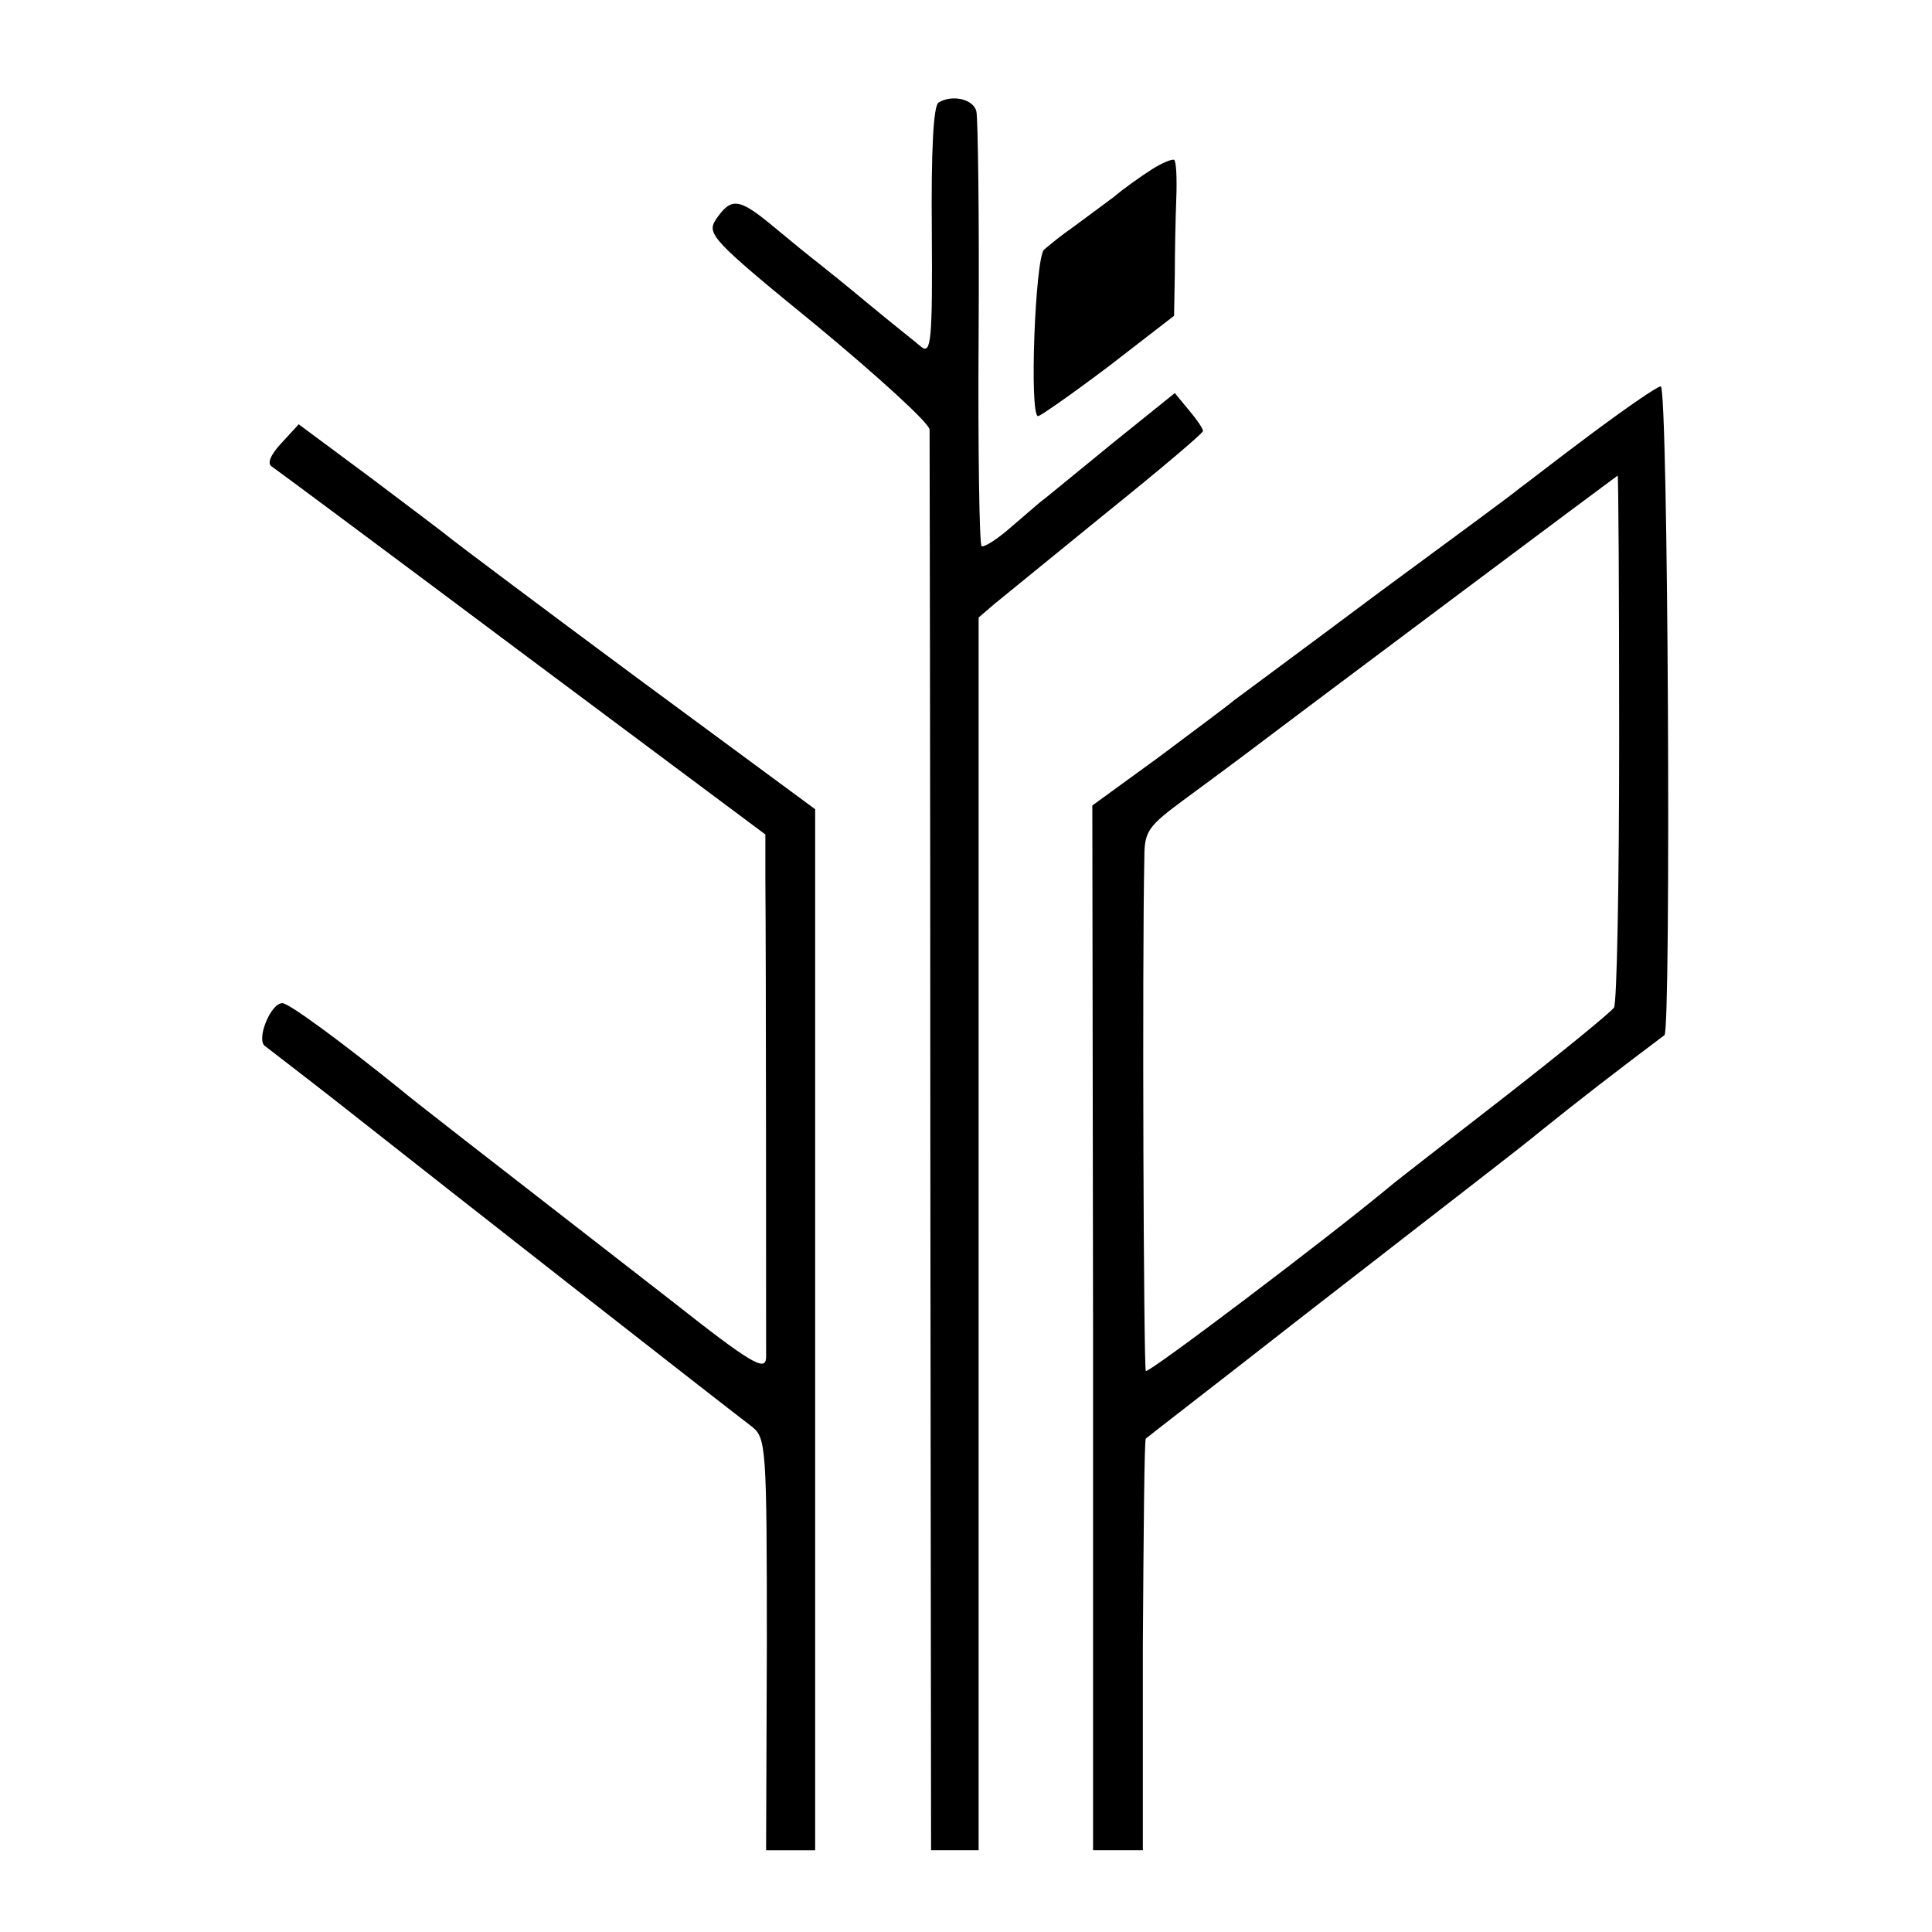
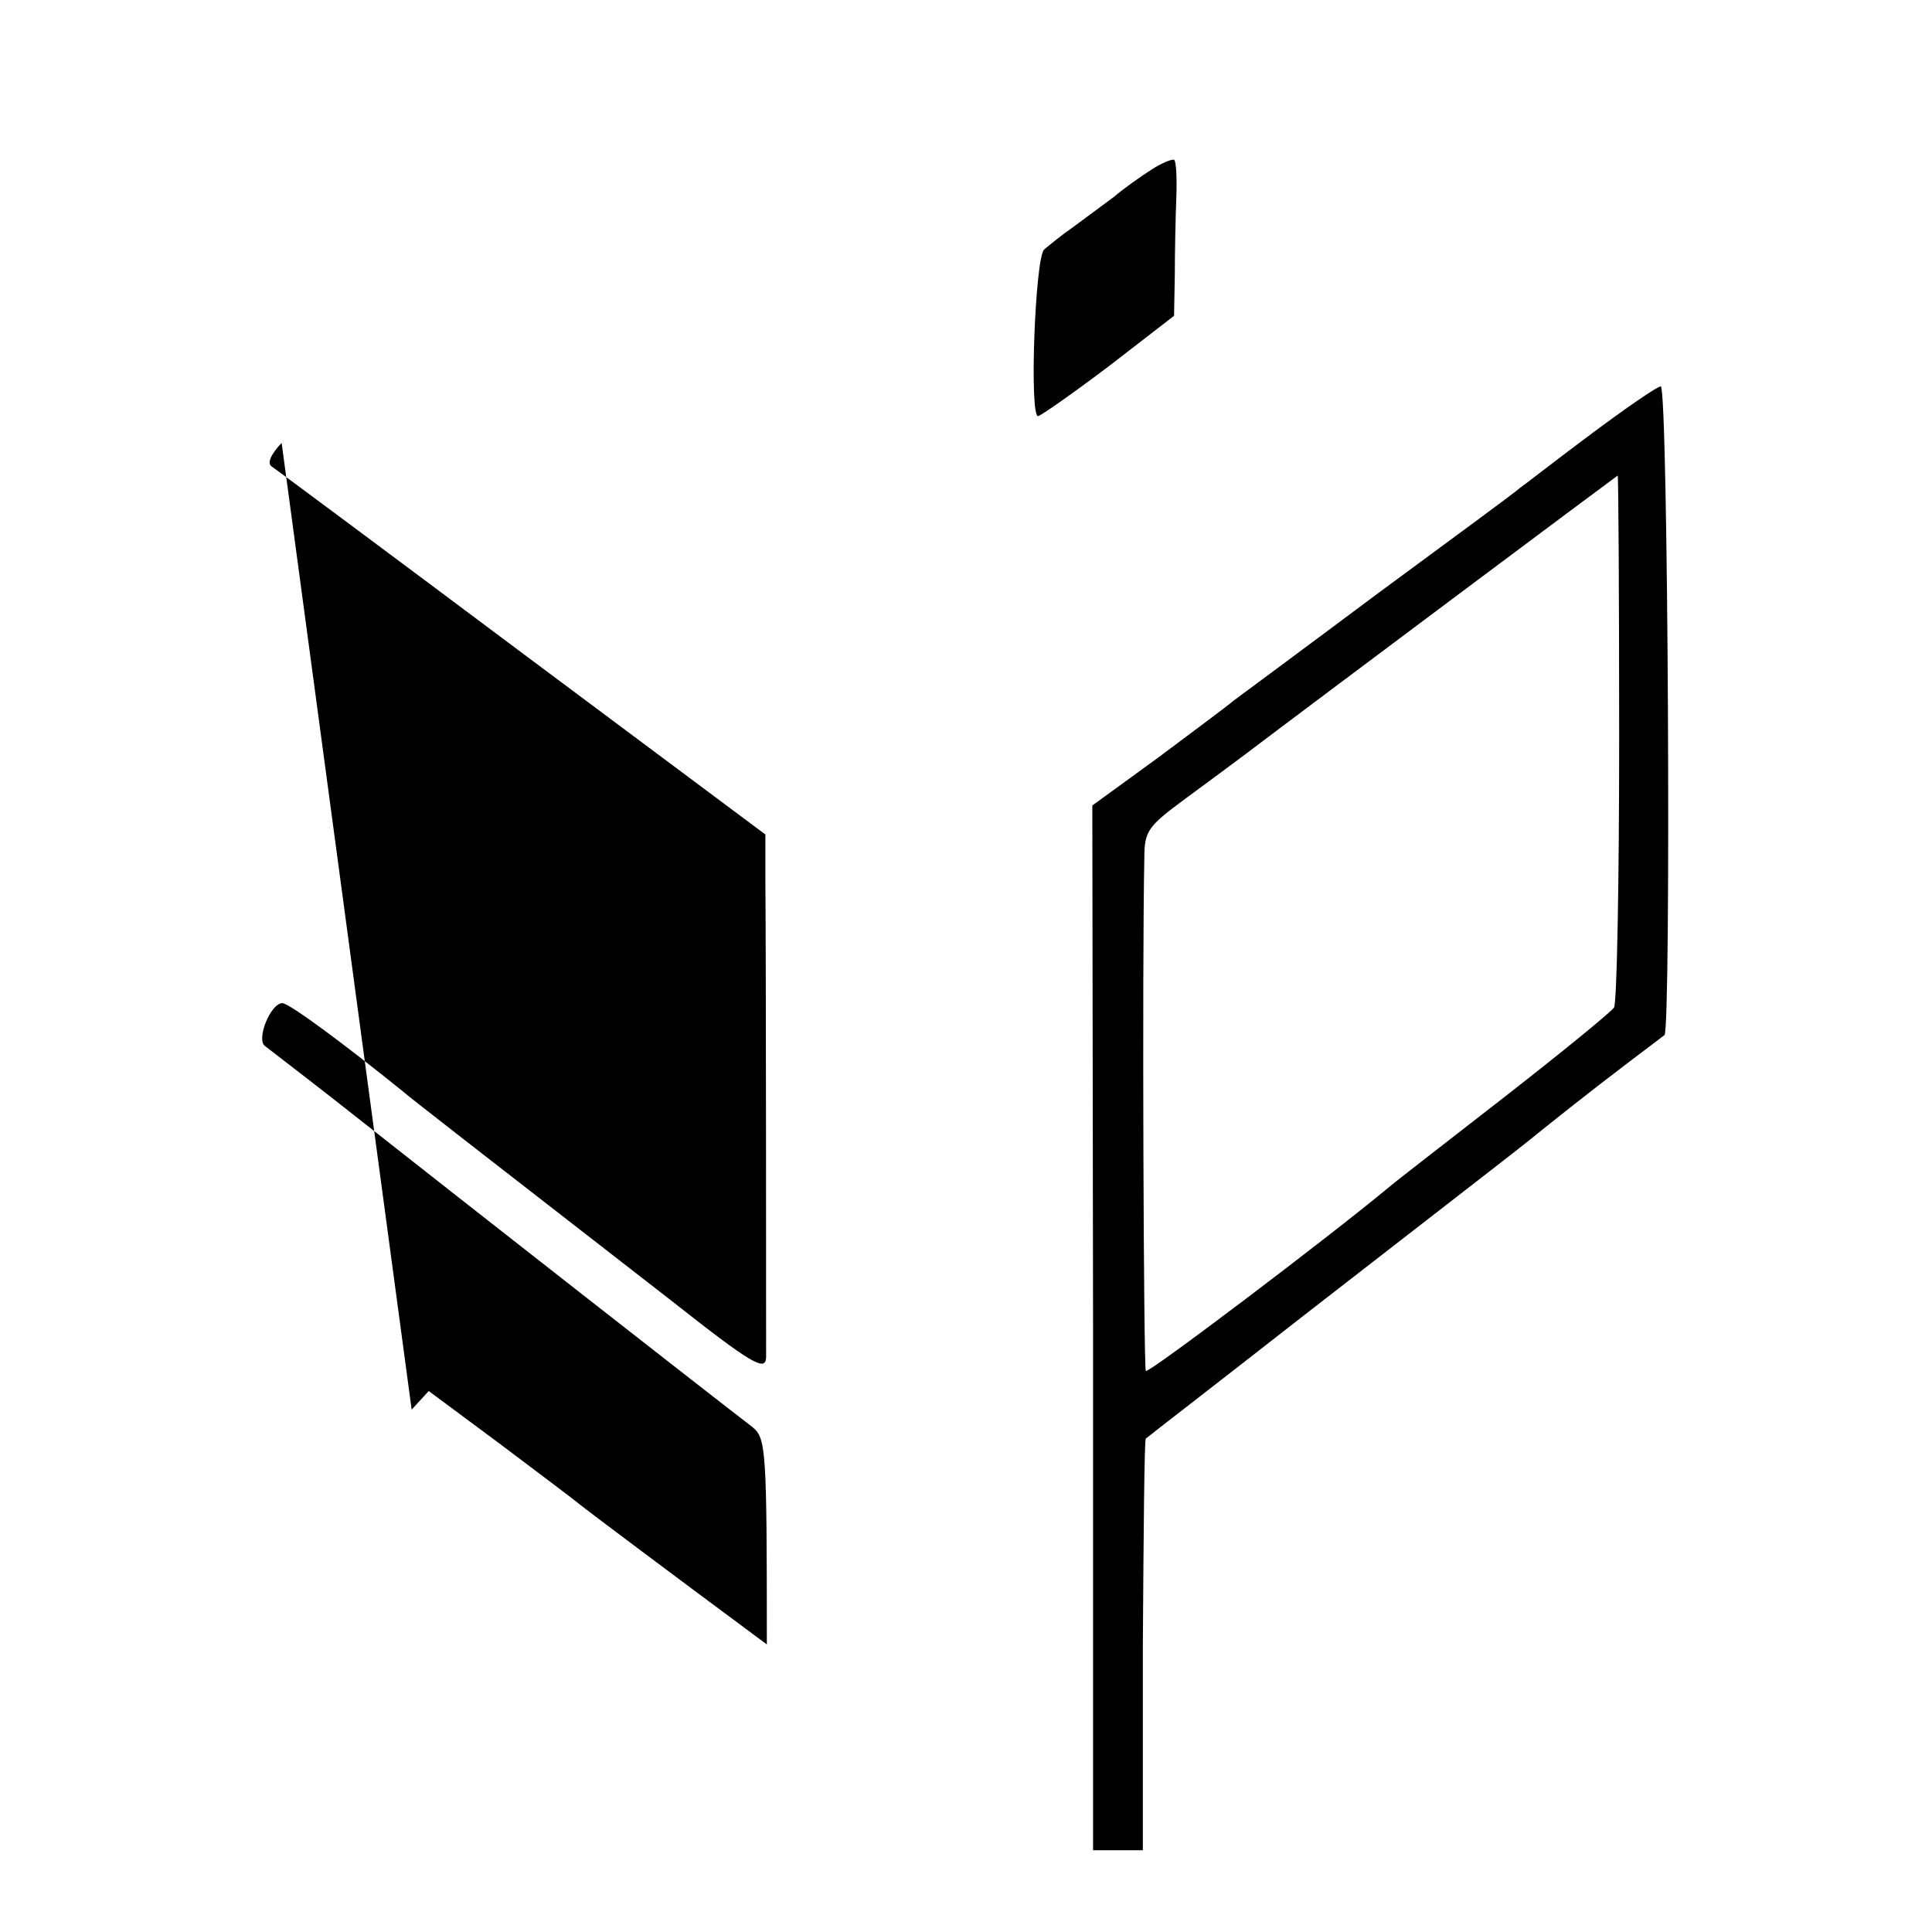
<svg xmlns="http://www.w3.org/2000/svg" version="1.0" width="260pt" height="260pt" viewBox="0 0 260 260" preserveAspectRatio="xMidYMid meet">
  <g transform="translate(0,260) scale(0.1,-0.1)" fill="#000000" stroke="none">
-     <path d="M1263 2462 c-7 -5 -10 -66 -9 -174 1 -146 -1 -165 -14 -155 -8 7 -40 32 -70 57 -30 25 -61 50 -70 57 -8 6 -35 28 -59 48 -47 39 -57 40 -78 9 -12 -19 -4 -28 137 -143 82 -68 150 -130 151 -139 0 -10 1 -443 1 -965 l1 -947 32 0 32 0 0 830 0 829 21 18 c12 10 80 65 151 123 72 58 130 107 130 110 0 3 -8 15 -19 28 l-19 23 -82 -66 c-45 -37 -87 -71 -93 -76 -6 -4 -26 -22 -45 -38 -19 -17 -37 -28 -40 -26 -3 1 -5 131 -4 287 1 155 -1 290 -3 298 -4 17 -33 23 -51 12z" />
    <path d="M1550 2372 c-14 -9 -37 -25 -51 -37 -15 -11 -39 -29 -54 -40 -16 -11 -33 -25 -40 -31 -12 -12 -20 -224 -8 -224 3 0 46 30 95 67 l88 68 1 55 c0 30 1 77 2 103 1 27 0 50 -3 52 -3 1 -16 -4 -30 -13z" />
    <path d="M2140 2015 c-47 -35 -89 -68 -95 -72 -5 -5 -91 -68 -190 -141 -99 -74 -187 -139 -195 -145 -8 -7 -54 -41 -102 -77 l-88 -64 1 -703 0 -703 33 0 34 0 0 276 c1 152 2 277 4 278 2 2 98 76 213 166 116 90 228 177 250 194 22 17 54 42 71 56 51 41 95 75 164 127 9 8 5 873 -5 873 -5 0 -48 -30 -95 -65z m39 -408 c0 -194 -3 -358 -7 -363 -4 -6 -70 -60 -147 -120 -77 -60 -147 -114 -155 -121 -83 -69 -325 -252 -328 -248 -3 3 -5 552 -2 690 0 37 5 43 55 80 30 22 65 48 77 57 103 78 503 377 505 378 1 0 2 -159 2 -353z" />
-     <path d="M379 2004 c-15 -16 -20 -28 -13 -32 6 -4 158 -117 337 -251 l327 -244 0 -61 c1 -98 1 -619 1 -643 -1 -19 -19 -9 -128 77 -273 212 -349 271 -363 283 -78 63 -151 117 -160 117 -16 0 -36 -50 -23 -58 5 -4 47 -36 93 -72 180 -142 511 -401 562 -440 19 -15 20 -28 20 -293 l-1 -277 33 0 33 0 0 700 0 701 -240 177 c-131 97 -244 182 -250 187 -7 6 -55 42 -108 82 l-97 72 -23 -25z" />
+     <path d="M379 2004 c-15 -16 -20 -28 -13 -32 6 -4 158 -117 337 -251 l327 -244 0 -61 c1 -98 1 -619 1 -643 -1 -19 -19 -9 -128 77 -273 212 -349 271 -363 283 -78 63 -151 117 -160 117 -16 0 -36 -50 -23 -58 5 -4 47 -36 93 -72 180 -142 511 -401 562 -440 19 -15 20 -28 20 -293 c-131 97 -244 182 -250 187 -7 6 -55 42 -108 82 l-97 72 -23 -25z" />
  </g>
</svg>